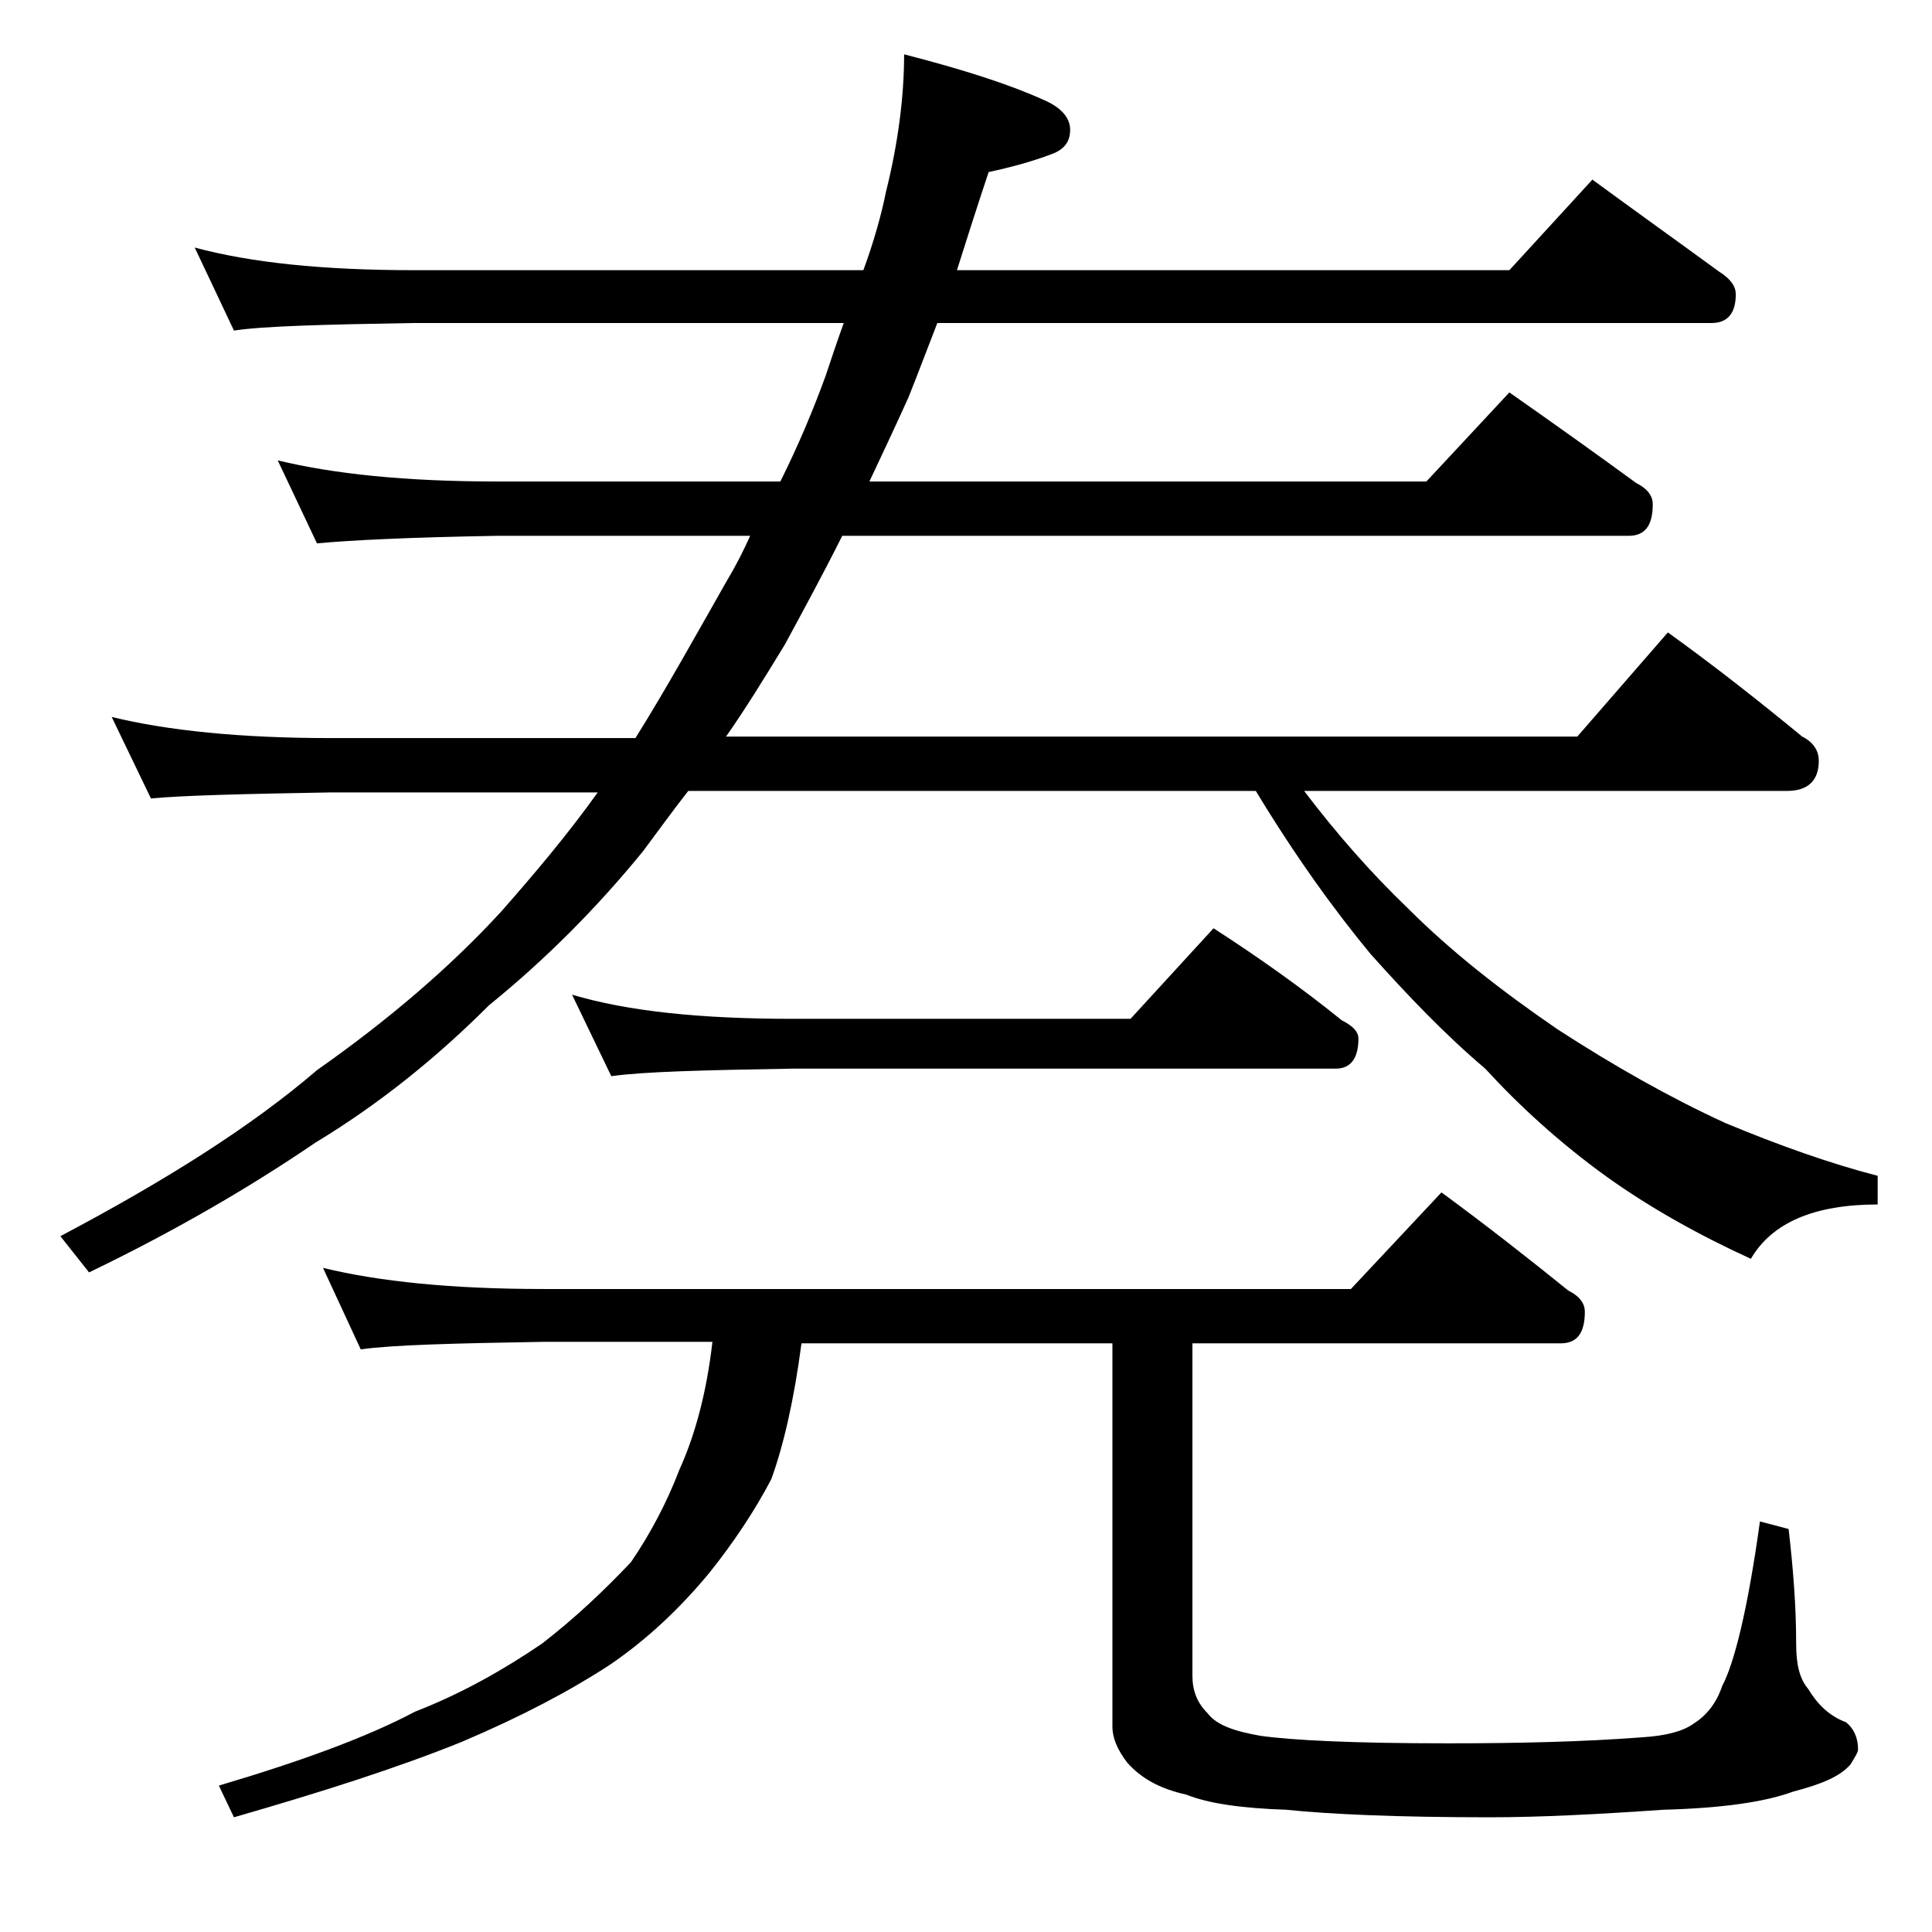
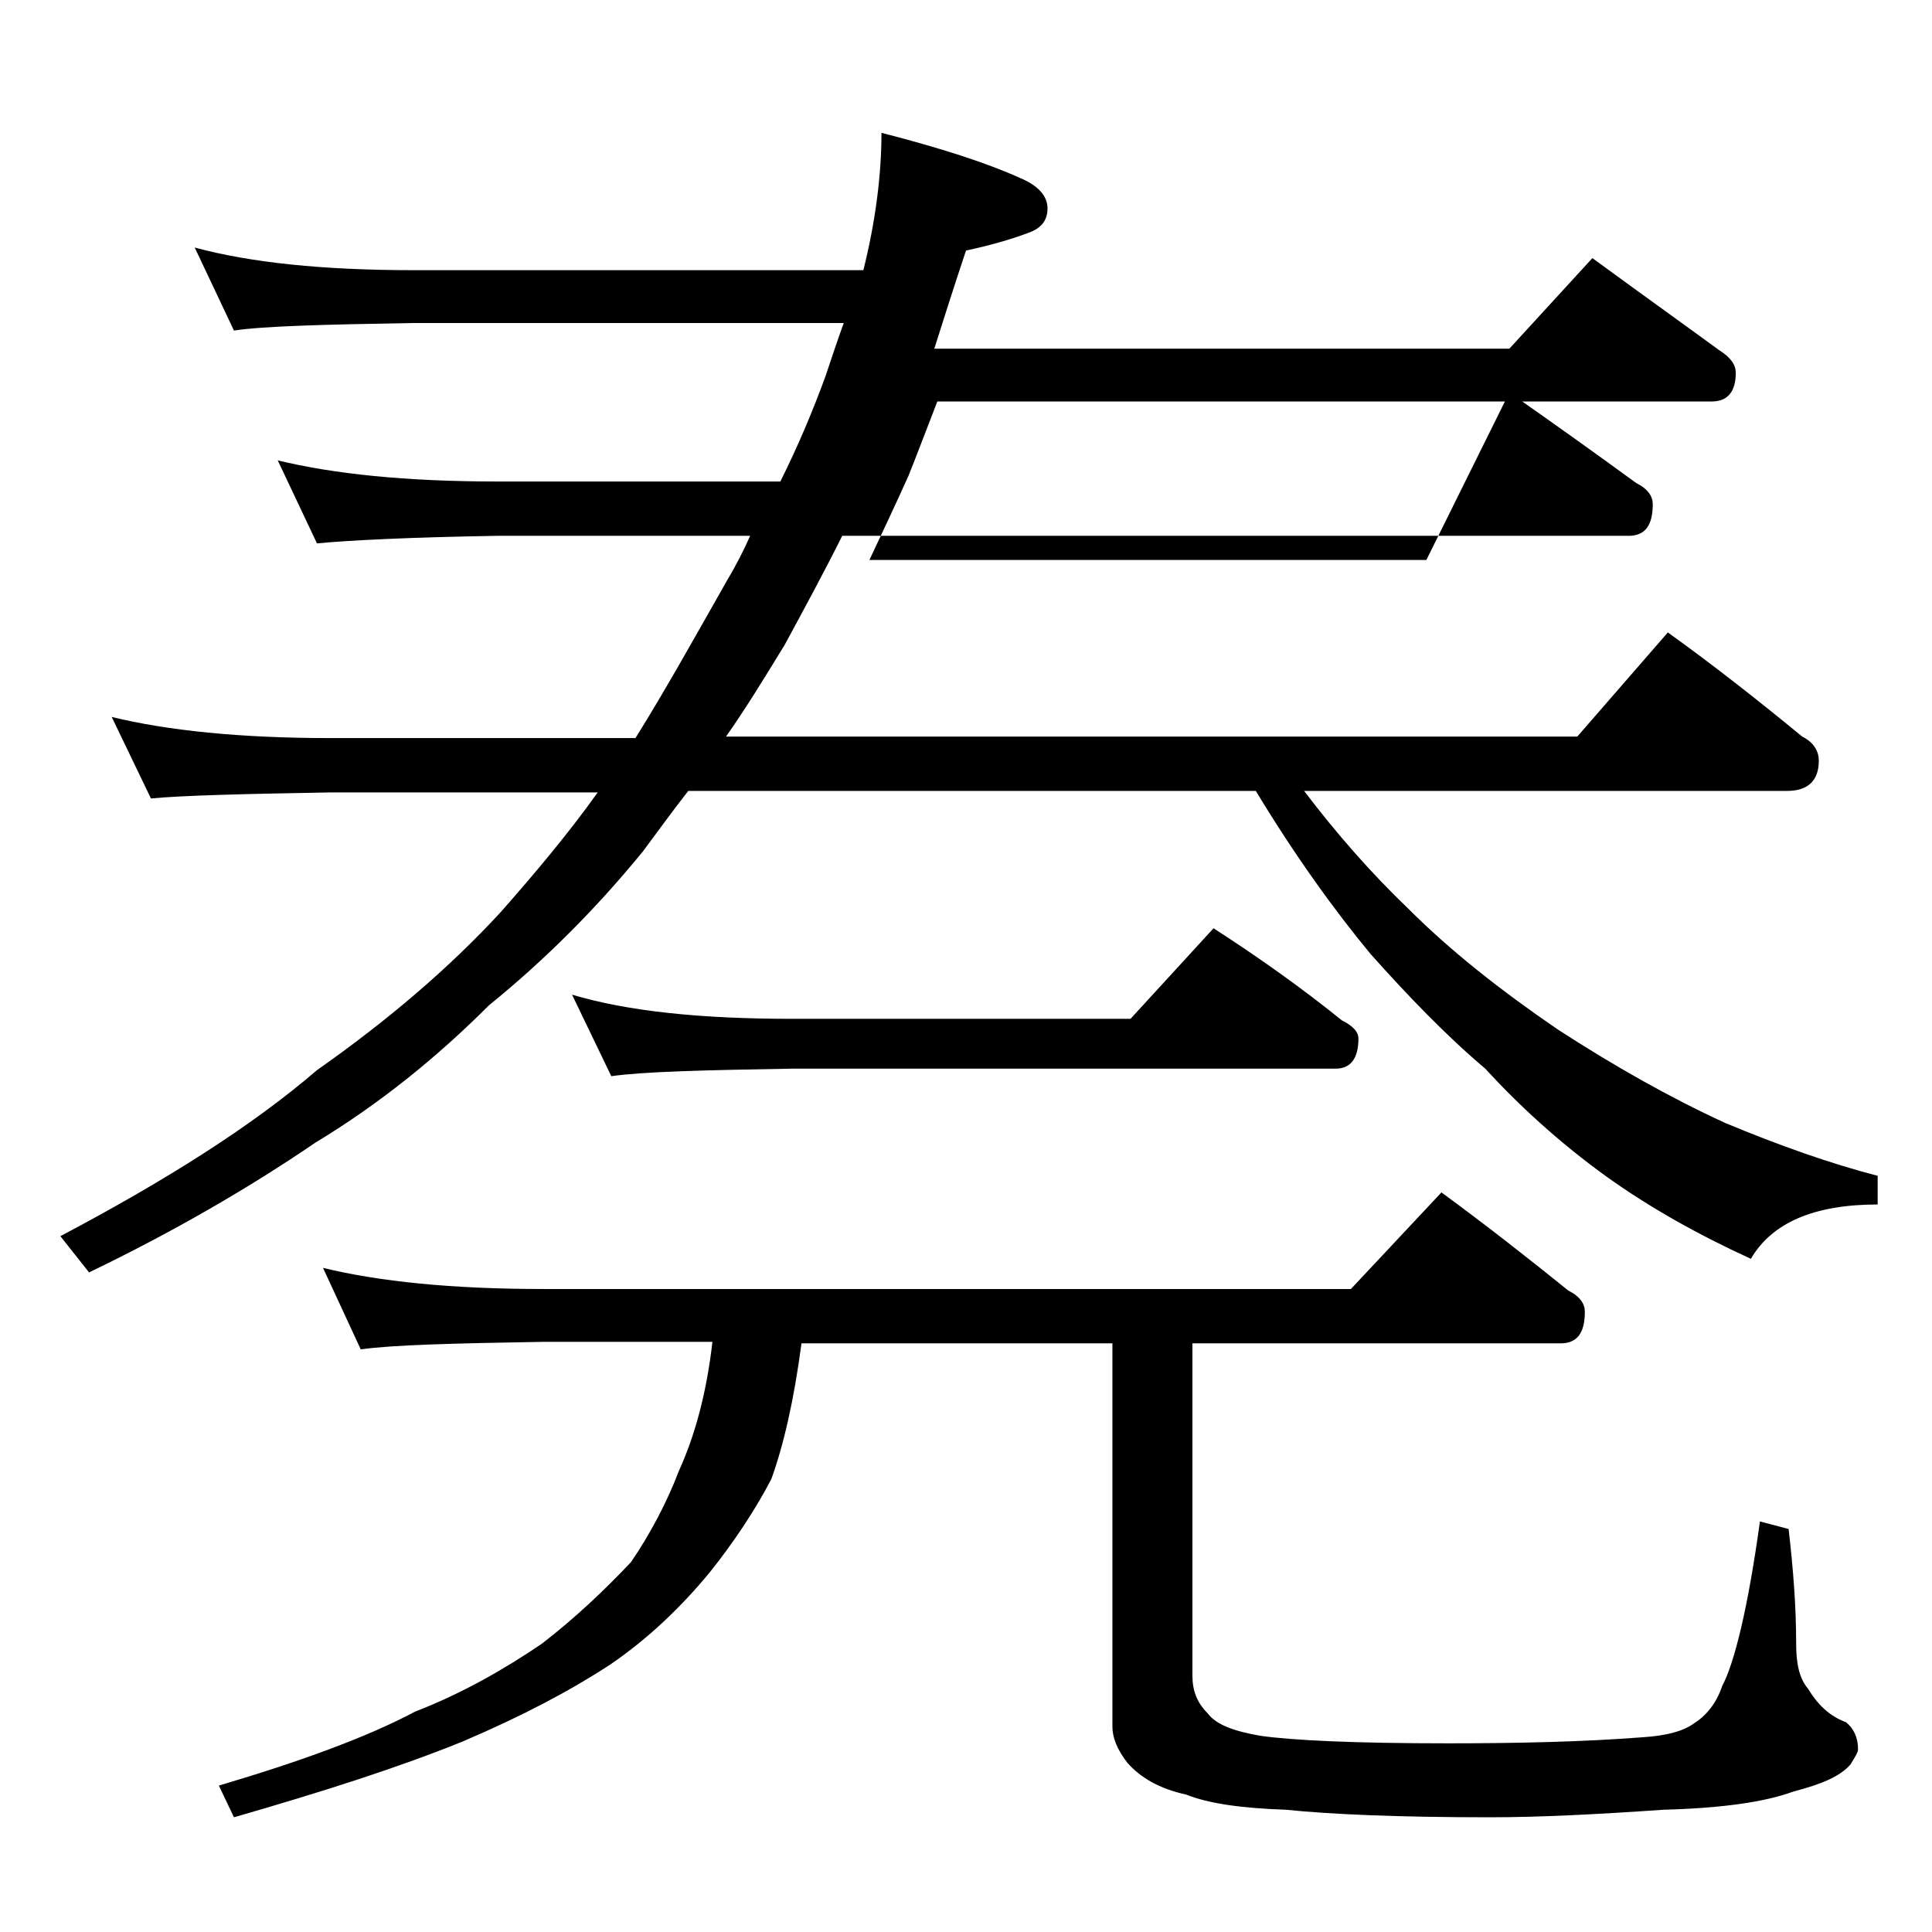
<svg xmlns="http://www.w3.org/2000/svg" version="1.1" id="Layer_1" x="0px" y="0px" viewBox="0 0 128 128" enable-background="new 0 0 128 128" xml:space="preserve">
-   <path d="M12.9,16.4c3.7,1,8.5,1.5,14.5,1.5h29.8c0.7-1.9,1.2-3.7,1.5-5.2c0.8-3.2,1.2-6.3,1.2-9.1c3.9,1,7,2,9.2,3  c1.2,0.5,1.8,1.2,1.8,2c0,0.8-0.4,1.3-1.2,1.6c-1.3,0.5-2.8,0.9-4.2,1.2c-0.8,2.4-1.5,4.6-2.1,6.5H100l5.5-6c3,2.2,5.8,4.2,8.4,6.1  c0.8,0.5,1.1,1,1.1,1.5c0,1.2-0.5,1.9-1.6,1.9H62.1c-0.7,1.8-1.3,3.4-1.9,4.9c-0.9,2-1.8,3.9-2.6,5.6h36.9L100,26  c3,2.1,5.8,4.1,8.4,6c0.8,0.4,1.1,0.9,1.1,1.4c0,1.4-0.5,2.1-1.6,2.1H55.8c-1.2,2.4-2.5,4.8-3.8,7.2c-1.4,2.3-2.7,4.4-3.9,6.1h56.4  l6-6.9c3.2,2.3,6.1,4.6,8.9,6.9c0.8,0.4,1.1,1,1.1,1.6c0,1.3-0.7,2-2.1,2h-32c2.2,2.9,4.5,5.5,6.9,7.8c2.8,2.8,6.1,5.4,9.9,8  c3.7,2.4,7.4,4.5,11.1,6.2c3.6,1.5,7,2.7,10.1,3.5v1.9c-4.2,0-7,1.2-8.4,3.6c-3.5-1.6-6.7-3.4-9.5-5.4c-3.2-2.3-5.9-4.8-8.1-7.2  c-2.6-2.2-5.1-4.8-7.6-7.6c-2.4-2.9-5-6.5-7.6-10.8H45.6c-1.1,1.4-2.1,2.8-3,4c-3.1,3.8-6.5,7.2-10.2,10.2  c-3.4,3.4-7.2,6.5-11.5,9.1c-4.4,3-9.4,5.9-15,8.6L4,81.9c7-3.7,12.7-7.3,17-11c4.7-3.3,8.8-6.8,12.2-10.5c2.2-2.5,4.4-5.1,6.4-7.9  H21.9c-5.8,0.1-9.8,0.2-11.9,0.4l-2.6-5.4c3.7,0.9,8.5,1.4,14.5,1.4h20.2c2-3.2,4-6.8,6.1-10.5c0.6-1,1.1-2,1.5-2.9H32.9  C27,35.6,23.1,35.8,21,36l-2.6-5.5c3.7,0.9,8.5,1.4,14.5,1.4h18.8c1.2-2.4,2.2-4.8,3-7c0.4-1.2,0.8-2.4,1.2-3.5H27.4  c-5.9,0.1-9.9,0.2-11.9,0.5L12.9,16.4z M21.4,84c3.7,0.9,8.5,1.4,14.6,1.4h53.5l6-6.4c3,2.2,5.8,4.4,8.4,6.5  c0.8,0.4,1.1,0.9,1.1,1.4c0,1.4-0.5,2.1-1.6,2.1H79v22c0,1,0.3,1.8,1,2.5c0.6,0.8,1.8,1.2,3.5,1.5c2.1,0.3,6.2,0.5,12.4,0.5  c4.7,0,9-0.1,12.9-0.4c1.6-0.1,2.7-0.4,3.4-0.9c0.8-0.5,1.5-1.3,1.9-2.5c0.8-1.5,1.7-5.1,2.5-10.9l1.9,0.5c0.3,2.6,0.5,5.1,0.5,7.6  c0,1.3,0.2,2.3,0.8,3c0.6,1,1.4,1.8,2.5,2.2c0.5,0.4,0.8,1,0.8,1.8c0,0.2-0.2,0.5-0.5,1c-0.7,0.8-1.9,1.3-3.8,1.8  c-1.9,0.7-4.8,1.1-8.6,1.2c-4.3,0.3-8.2,0.5-11.5,0.5c-6.1,0-10.6-0.2-13.5-0.5c-2.9-0.1-5.1-0.4-6.6-1c-1.8-0.4-3-1.1-3.9-2.1  c-0.7-0.9-1-1.7-1-2.4V89H53.1c-0.5,3.8-1.2,6.8-2,9c-1.1,2.1-2.5,4.2-4.1,6.2c-1.9,2.3-4.1,4.4-6.6,6.1c-2.6,1.7-5.8,3.4-9.8,5.1  c-4.2,1.7-9.2,3.3-15.1,5l-1-2.1c5.4-1.6,9.8-3.2,13-4.9c3.1-1.2,5.9-2.8,8.4-4.5c2.2-1.7,4.1-3.5,5.9-5.4c1.3-1.9,2.4-4,3.2-6.1  c1-2.2,1.8-5,2.2-8.5H36c-5.9,0.1-10,0.2-12.1,0.5L21.4,84z M37.9,65.9c3.7,1.1,8.5,1.6,14.6,1.6h22.4l5.5-6c3.1,2,5.9,4,8.5,6.1  c0.8,0.4,1.1,0.8,1.1,1.2c0,1.3-0.5,2-1.5,2h-36c-5.9,0.1-9.9,0.2-12,0.5L37.9,65.9z" />
+   <path d="M12.9,16.4c3.7,1,8.5,1.5,14.5,1.5h29.8c0.8-3.2,1.2-6.3,1.2-9.1c3.9,1,7,2,9.2,3  c1.2,0.5,1.8,1.2,1.8,2c0,0.8-0.4,1.3-1.2,1.6c-1.3,0.5-2.8,0.9-4.2,1.2c-0.8,2.4-1.5,4.6-2.1,6.5H100l5.5-6c3,2.2,5.8,4.2,8.4,6.1  c0.8,0.5,1.1,1,1.1,1.5c0,1.2-0.5,1.9-1.6,1.9H62.1c-0.7,1.8-1.3,3.4-1.9,4.9c-0.9,2-1.8,3.9-2.6,5.6h36.9L100,26  c3,2.1,5.8,4.1,8.4,6c0.8,0.4,1.1,0.9,1.1,1.4c0,1.4-0.5,2.1-1.6,2.1H55.8c-1.2,2.4-2.5,4.8-3.8,7.2c-1.4,2.3-2.7,4.4-3.9,6.1h56.4  l6-6.9c3.2,2.3,6.1,4.6,8.9,6.9c0.8,0.4,1.1,1,1.1,1.6c0,1.3-0.7,2-2.1,2h-32c2.2,2.9,4.5,5.5,6.9,7.8c2.8,2.8,6.1,5.4,9.9,8  c3.7,2.4,7.4,4.5,11.1,6.2c3.6,1.5,7,2.7,10.1,3.5v1.9c-4.2,0-7,1.2-8.4,3.6c-3.5-1.6-6.7-3.4-9.5-5.4c-3.2-2.3-5.9-4.8-8.1-7.2  c-2.6-2.2-5.1-4.8-7.6-7.6c-2.4-2.9-5-6.5-7.6-10.8H45.6c-1.1,1.4-2.1,2.8-3,4c-3.1,3.8-6.5,7.2-10.2,10.2  c-3.4,3.4-7.2,6.5-11.5,9.1c-4.4,3-9.4,5.9-15,8.6L4,81.9c7-3.7,12.7-7.3,17-11c4.7-3.3,8.8-6.8,12.2-10.5c2.2-2.5,4.4-5.1,6.4-7.9  H21.9c-5.8,0.1-9.8,0.2-11.9,0.4l-2.6-5.4c3.7,0.9,8.5,1.4,14.5,1.4h20.2c2-3.2,4-6.8,6.1-10.5c0.6-1,1.1-2,1.5-2.9H32.9  C27,35.6,23.1,35.8,21,36l-2.6-5.5c3.7,0.9,8.5,1.4,14.5,1.4h18.8c1.2-2.4,2.2-4.8,3-7c0.4-1.2,0.8-2.4,1.2-3.5H27.4  c-5.9,0.1-9.9,0.2-11.9,0.5L12.9,16.4z M21.4,84c3.7,0.9,8.5,1.4,14.6,1.4h53.5l6-6.4c3,2.2,5.8,4.4,8.4,6.5  c0.8,0.4,1.1,0.9,1.1,1.4c0,1.4-0.5,2.1-1.6,2.1H79v22c0,1,0.3,1.8,1,2.5c0.6,0.8,1.8,1.2,3.5,1.5c2.1,0.3,6.2,0.5,12.4,0.5  c4.7,0,9-0.1,12.9-0.4c1.6-0.1,2.7-0.4,3.4-0.9c0.8-0.5,1.5-1.3,1.9-2.5c0.8-1.5,1.7-5.1,2.5-10.9l1.9,0.5c0.3,2.6,0.5,5.1,0.5,7.6  c0,1.3,0.2,2.3,0.8,3c0.6,1,1.4,1.8,2.5,2.2c0.5,0.4,0.8,1,0.8,1.8c0,0.2-0.2,0.5-0.5,1c-0.7,0.8-1.9,1.3-3.8,1.8  c-1.9,0.7-4.8,1.1-8.6,1.2c-4.3,0.3-8.2,0.5-11.5,0.5c-6.1,0-10.6-0.2-13.5-0.5c-2.9-0.1-5.1-0.4-6.6-1c-1.8-0.4-3-1.1-3.9-2.1  c-0.7-0.9-1-1.7-1-2.4V89H53.1c-0.5,3.8-1.2,6.8-2,9c-1.1,2.1-2.5,4.2-4.1,6.2c-1.9,2.3-4.1,4.4-6.6,6.1c-2.6,1.7-5.8,3.4-9.8,5.1  c-4.2,1.7-9.2,3.3-15.1,5l-1-2.1c5.4-1.6,9.8-3.2,13-4.9c3.1-1.2,5.9-2.8,8.4-4.5c2.2-1.7,4.1-3.5,5.9-5.4c1.3-1.9,2.4-4,3.2-6.1  c1-2.2,1.8-5,2.2-8.5H36c-5.9,0.1-10,0.2-12.1,0.5L21.4,84z M37.9,65.9c3.7,1.1,8.5,1.6,14.6,1.6h22.4l5.5-6c3.1,2,5.9,4,8.5,6.1  c0.8,0.4,1.1,0.8,1.1,1.2c0,1.3-0.5,2-1.5,2h-36c-5.9,0.1-9.9,0.2-12,0.5L37.9,65.9z" />
</svg>